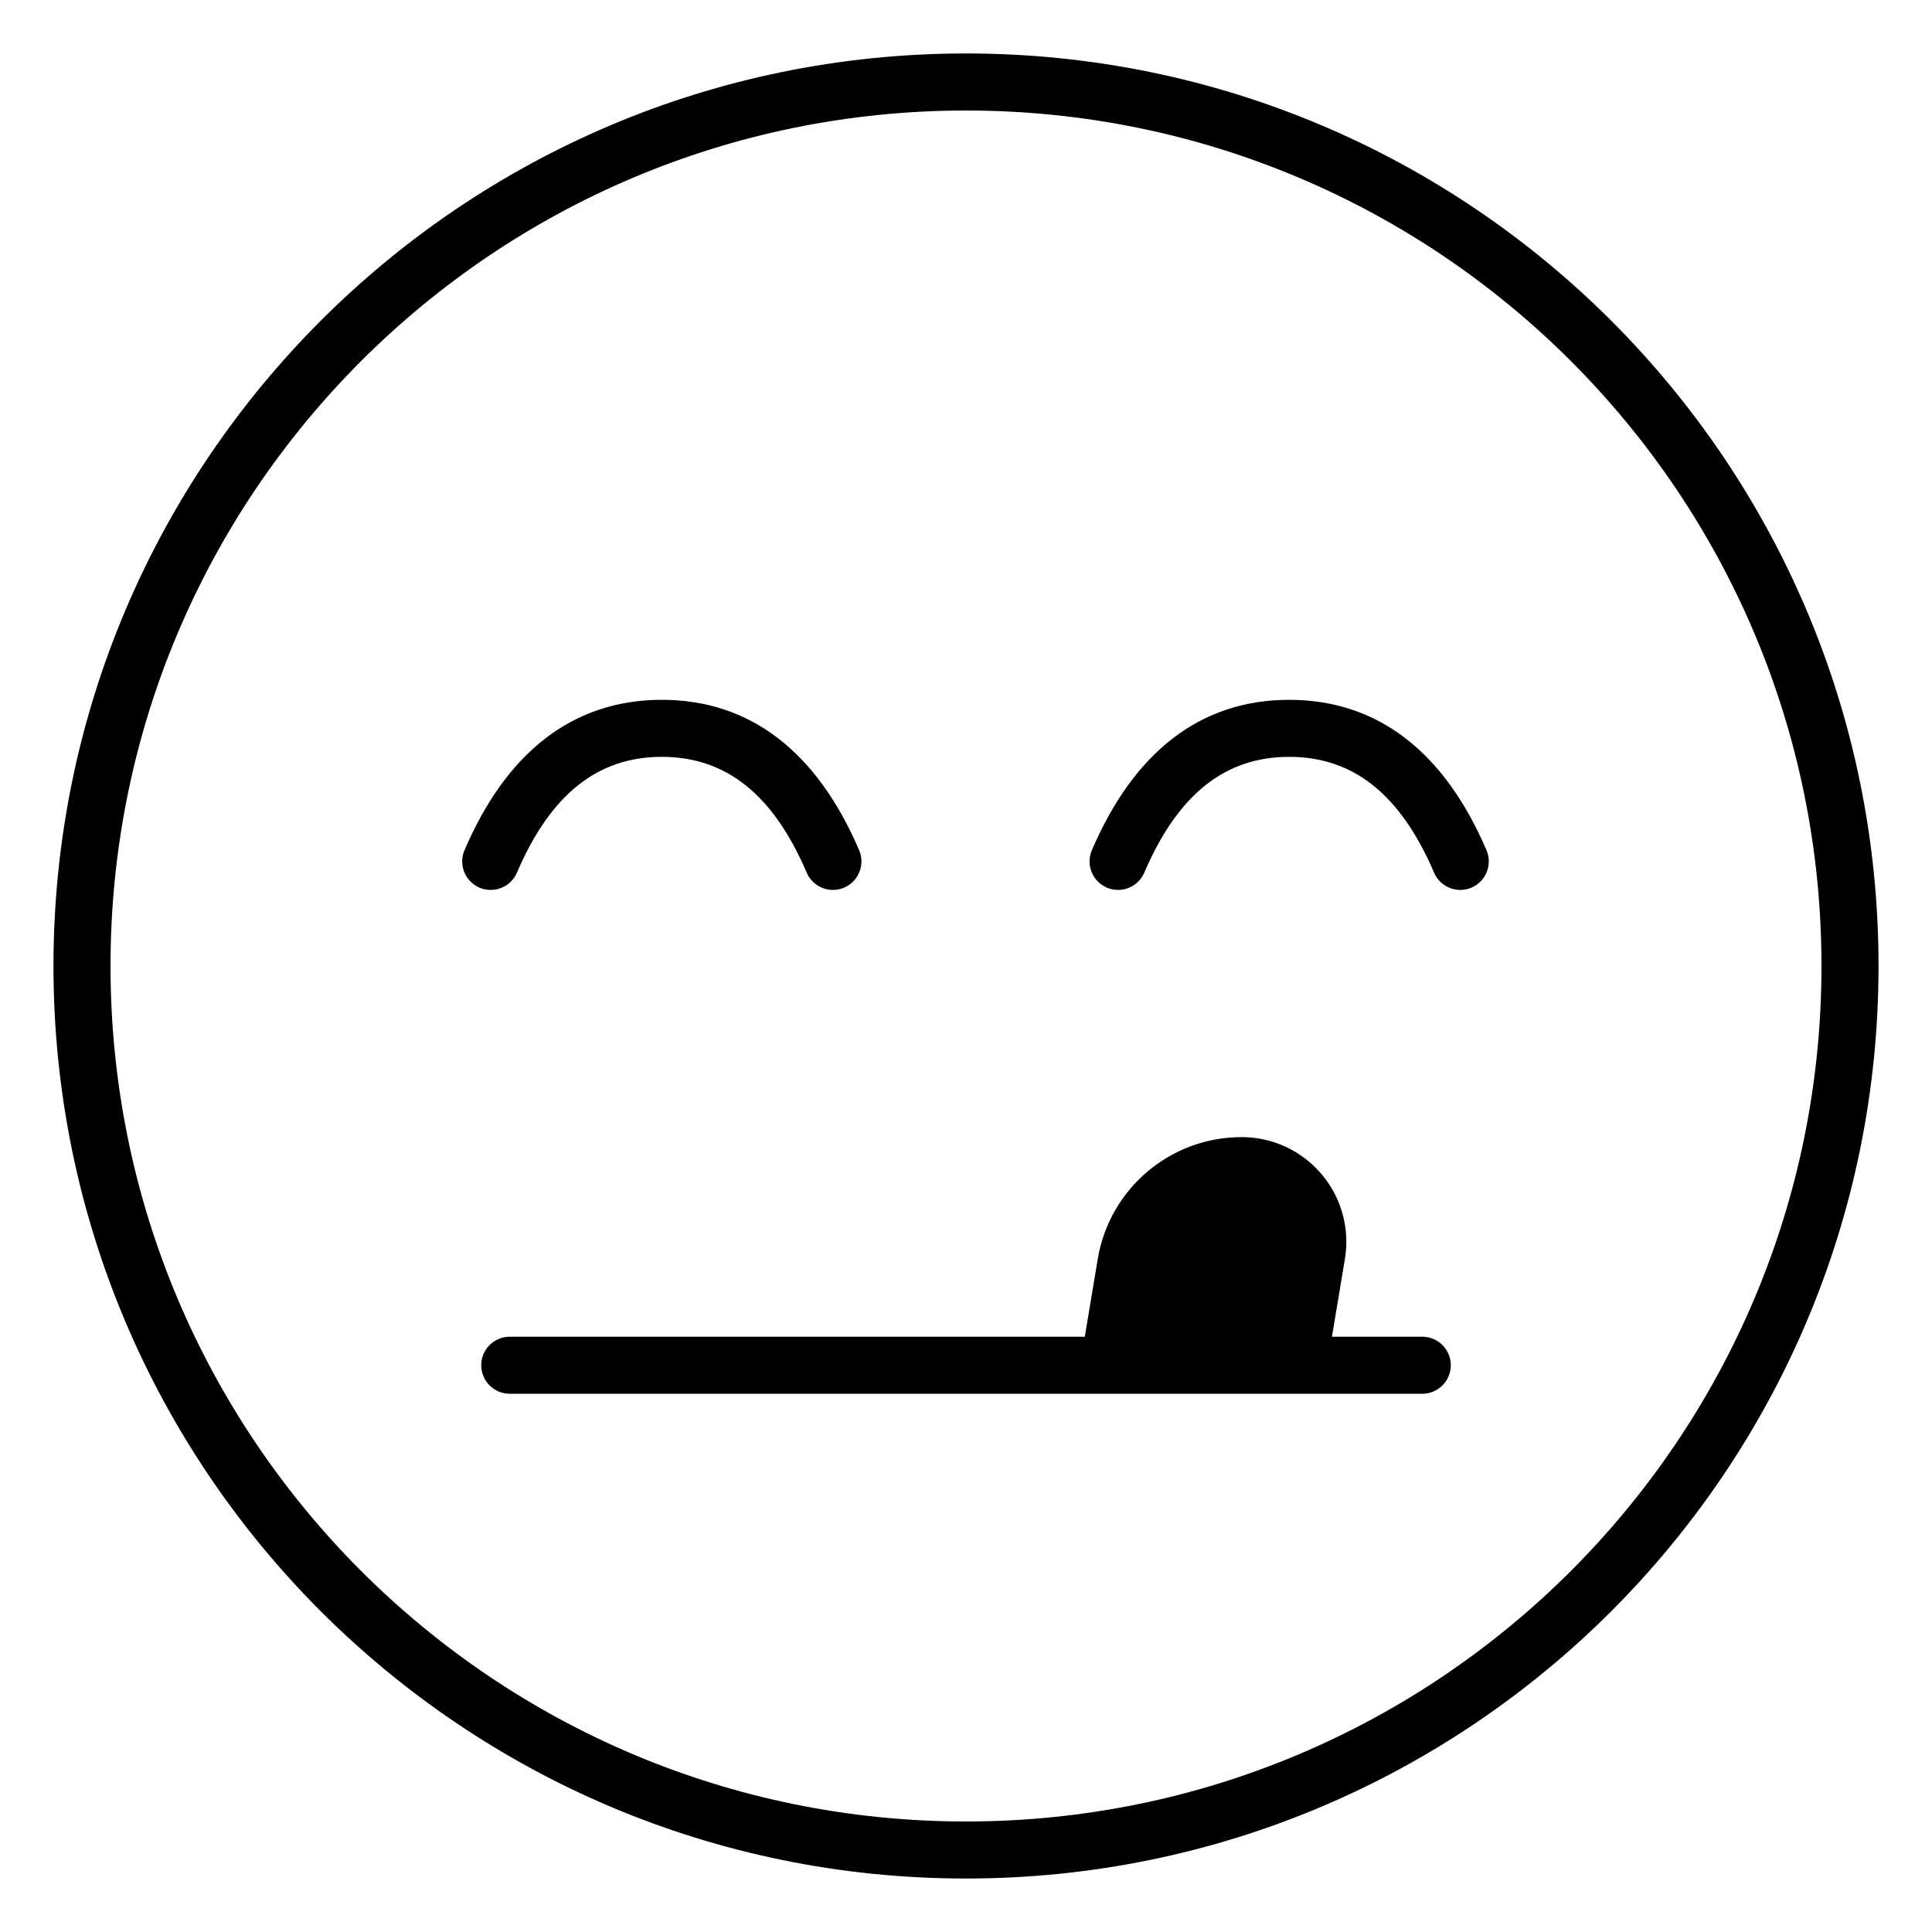
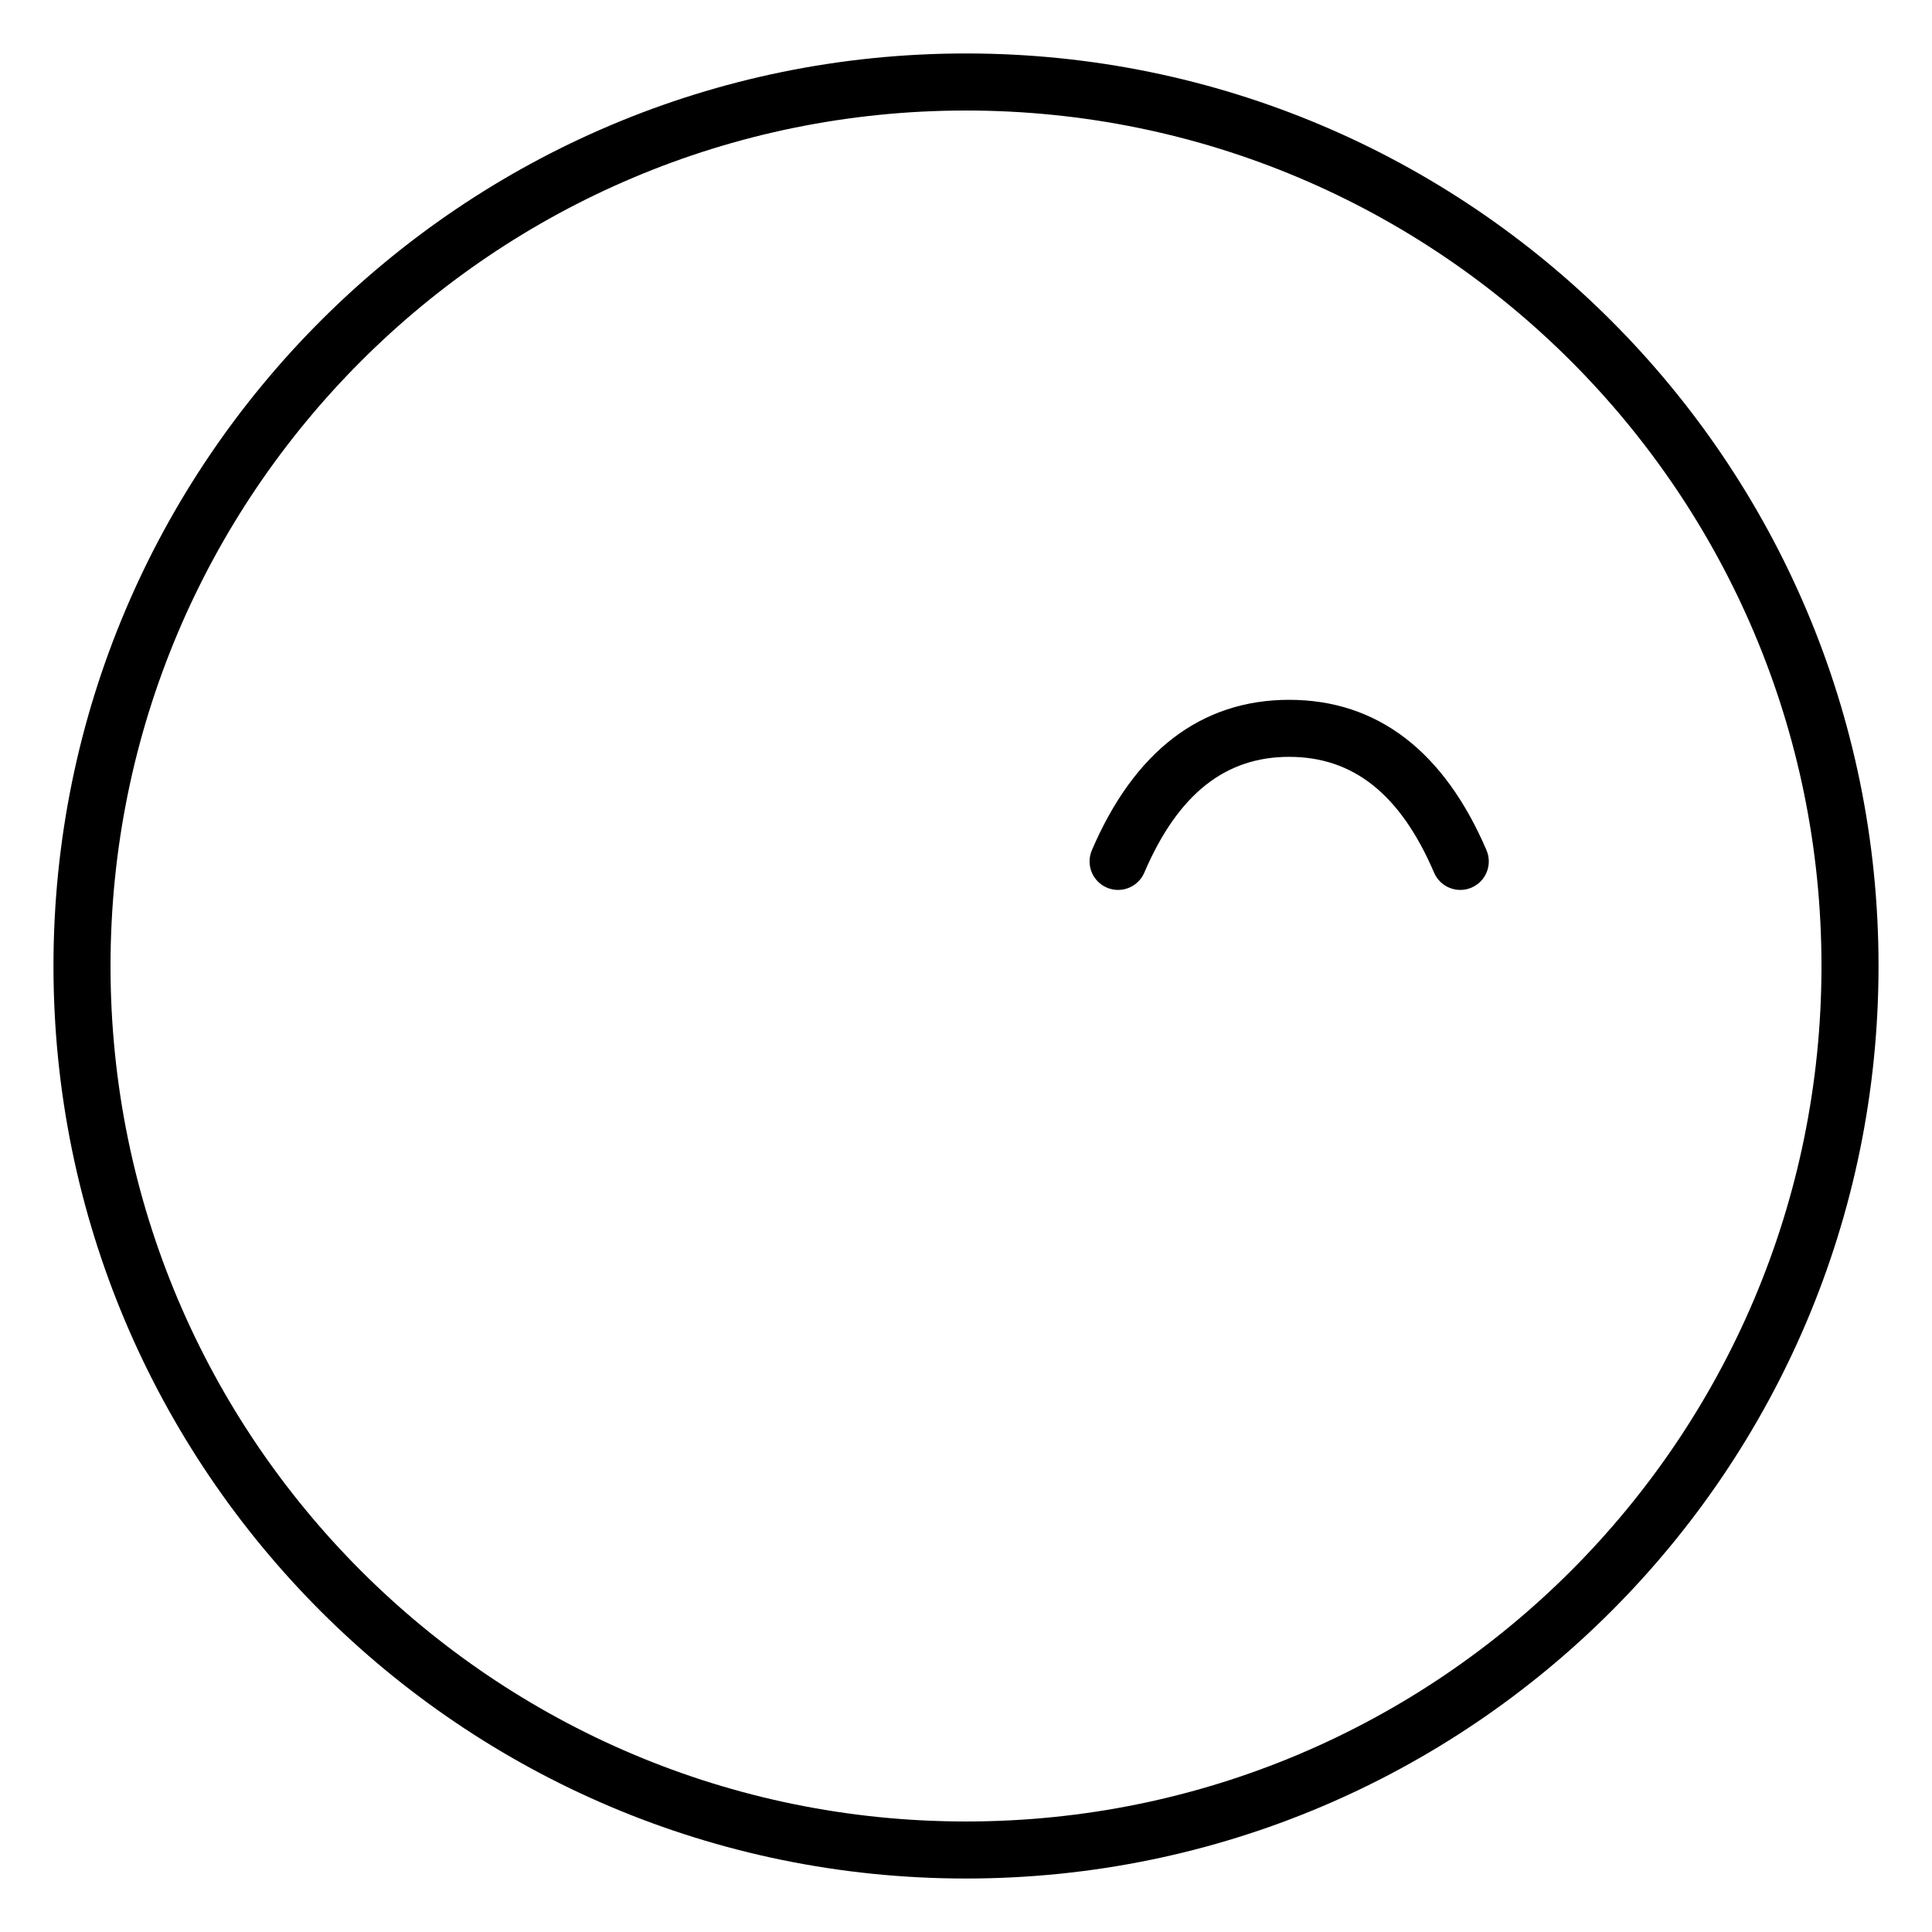
<svg xmlns="http://www.w3.org/2000/svg" fill="#000000" width="800px" height="800px" version="1.1" viewBox="144 144 512 512">
  <g>
    <path d="m400 626.71c125.21 0 226.71-101.5 226.71-226.71s-101.5-226.71-226.71-226.71-226.71 101.5-226.71 226.71 101.5 226.71 226.71 226.71zm0 15.117c-133.56 0-241.83-108.27-241.83-241.83s108.27-241.83 241.83-241.83 241.83 108.27 241.83 241.83-108.27 241.83-241.83 241.83z" />
-     <path d="m319.39 329.46c23.434 0 41.098 13.742 52.289 39.848 1.641 3.836-0.133 8.277-3.973 9.922-3.836 1.645-8.277-0.133-9.922-3.969-8.965-20.914-21.523-30.684-38.395-30.688-16.871 0-29.434 9.77-38.395 30.688-1.645 3.836-6.09 5.613-9.926 3.969-3.836-1.645-5.613-6.086-3.969-9.922 11.188-26.105 28.855-39.848 52.289-39.848z" />
    <path d="m485.65 329.46c23.43 0 41.098 13.742 52.285 39.848 1.645 3.836-0.133 8.277-3.969 9.922-3.836 1.645-8.277-0.133-9.922-3.969-8.965-20.914-21.523-30.684-38.395-30.688-16.871 0-29.434 9.77-38.398 30.688-1.645 3.836-6.086 5.613-9.922 3.969s-5.613-6.086-3.969-9.922c11.188-26.105 28.855-39.848 52.289-39.848z" />
-     <path d="m495.72 505.8h-65.496l4.691-28.152c3.109-18.641 19.234-32.305 38.133-32.305 15.32 0 27.742 12.422 27.742 27.742 0 1.527-0.125 3.055-0.379 4.562z" fill-rule="evenodd" />
-     <path d="m279.09 513.36c-4.176 0-7.559-3.383-7.559-7.559 0-4.172 3.383-7.555 7.559-7.555h241.83c4.172 0 7.559 3.383 7.559 7.555 0 4.176-3.387 7.559-7.559 7.559z" />
  </g>
</svg>